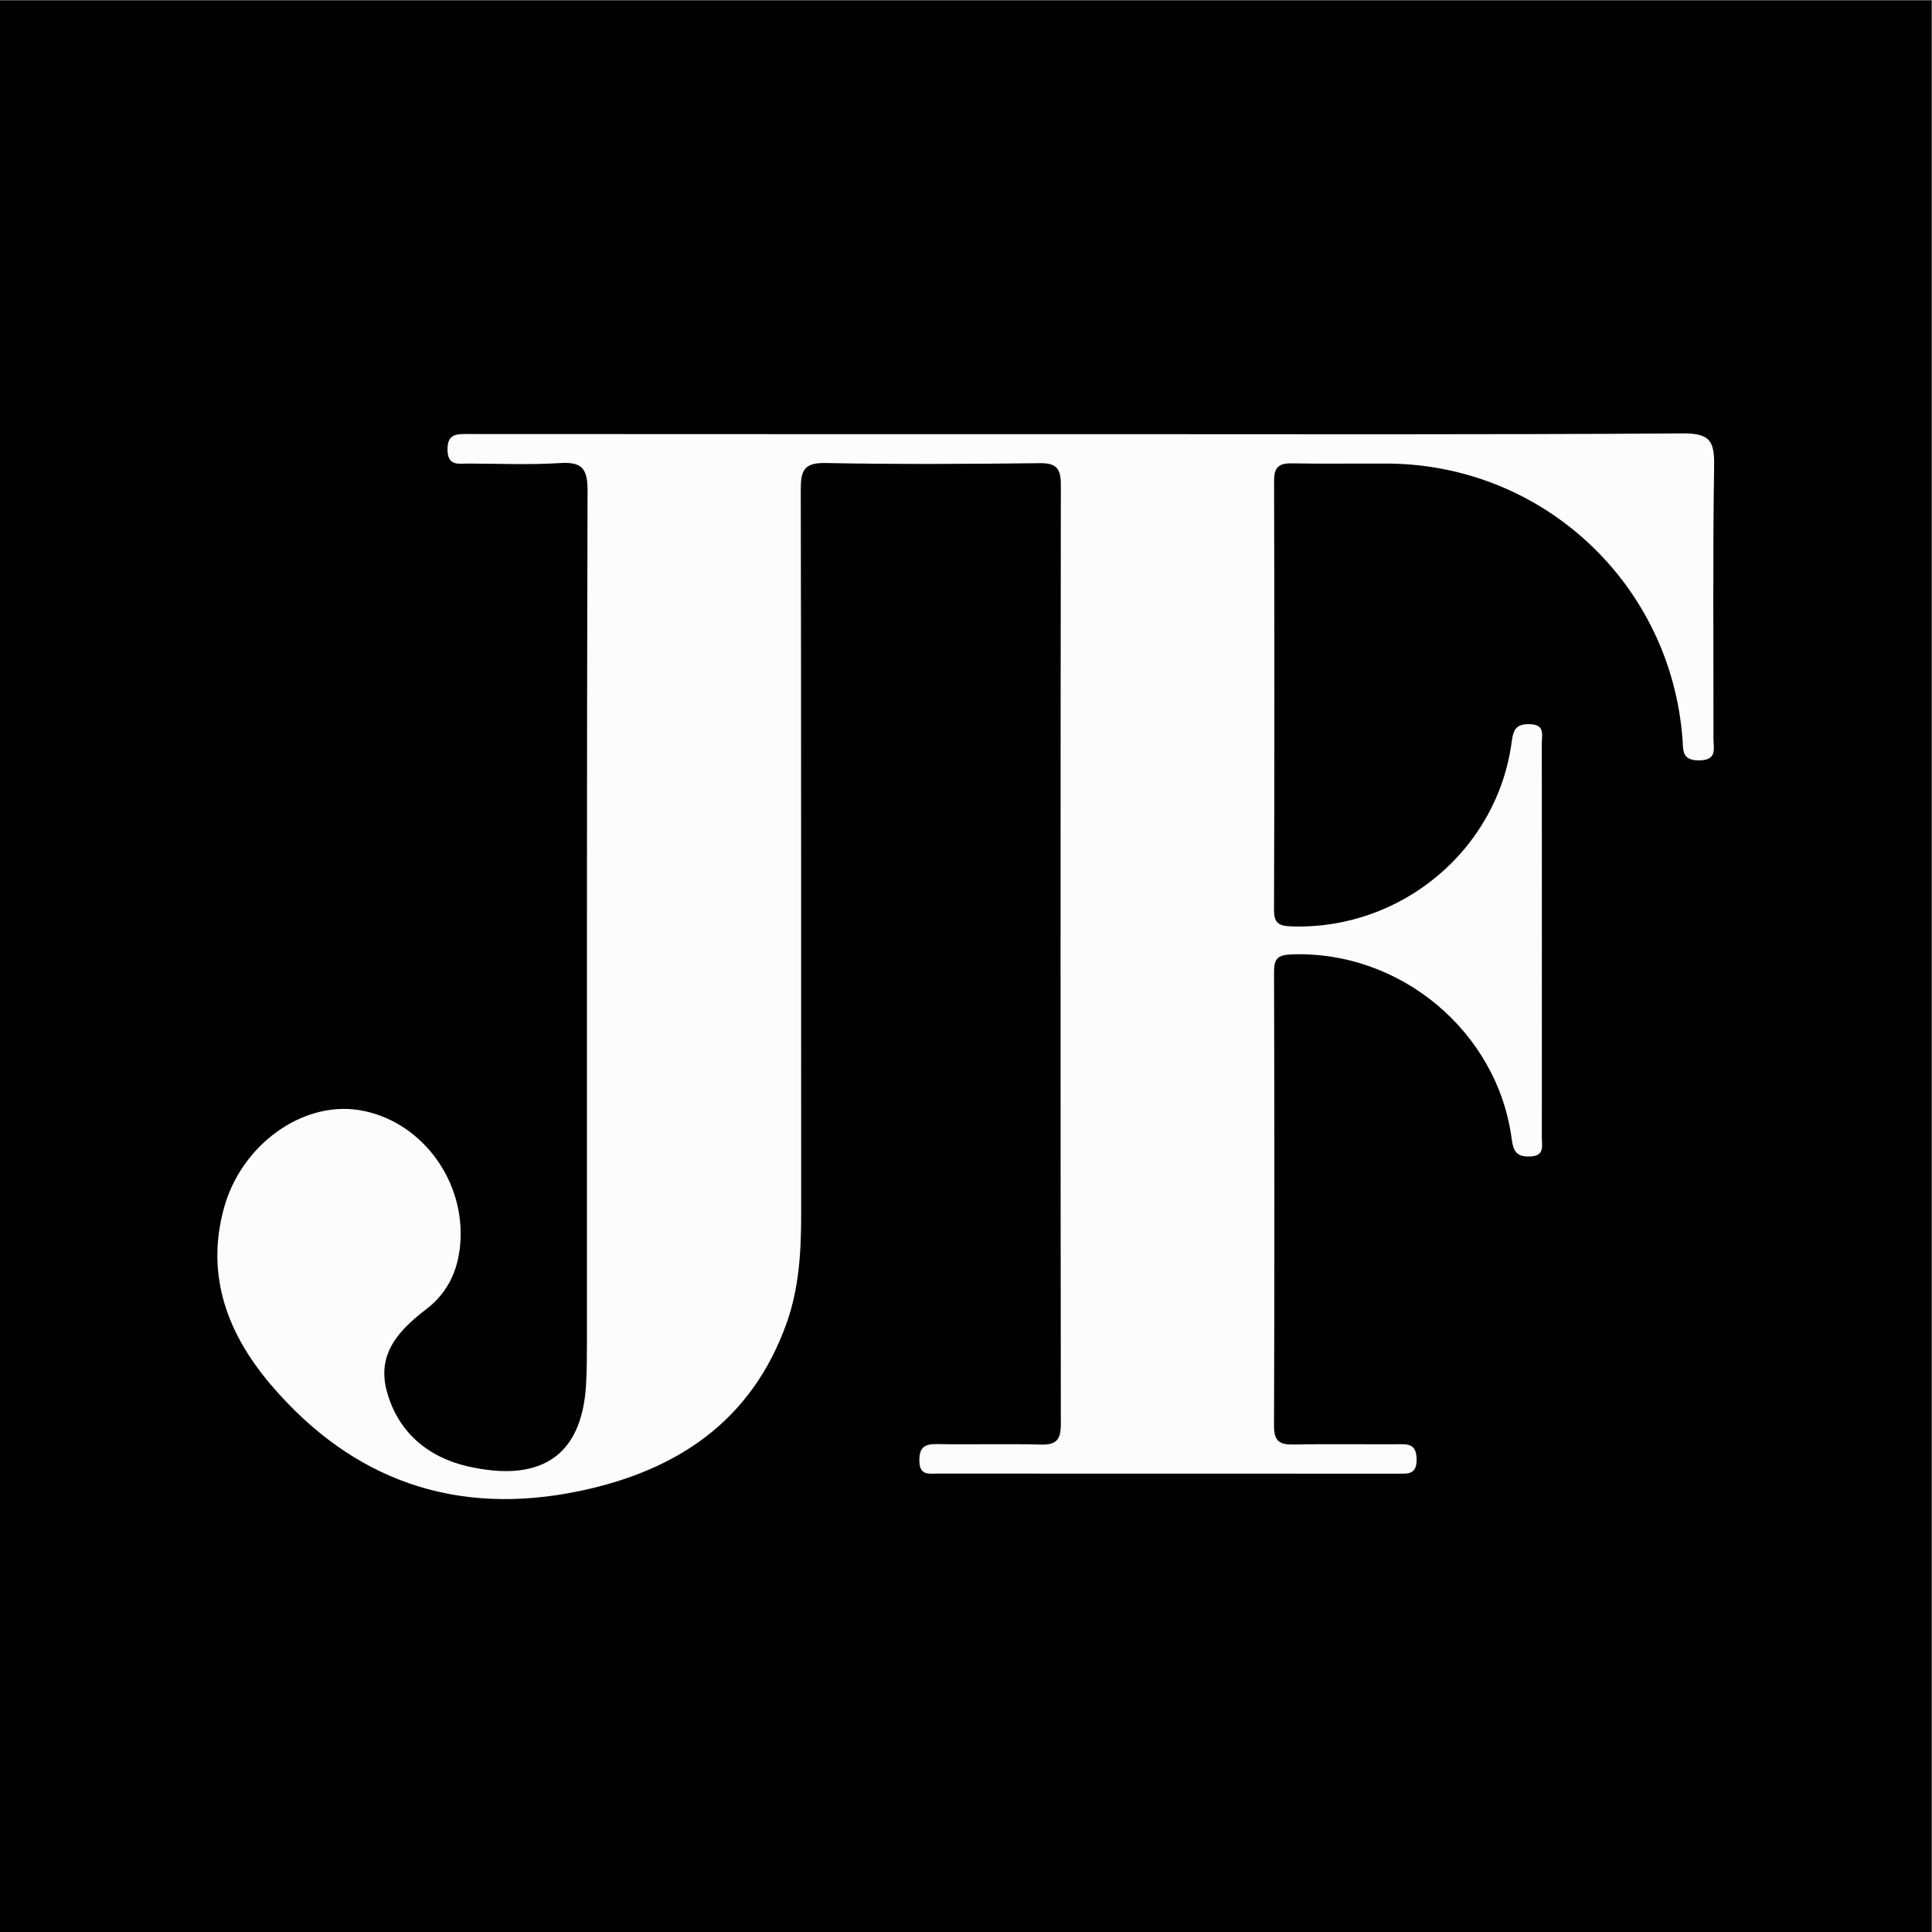
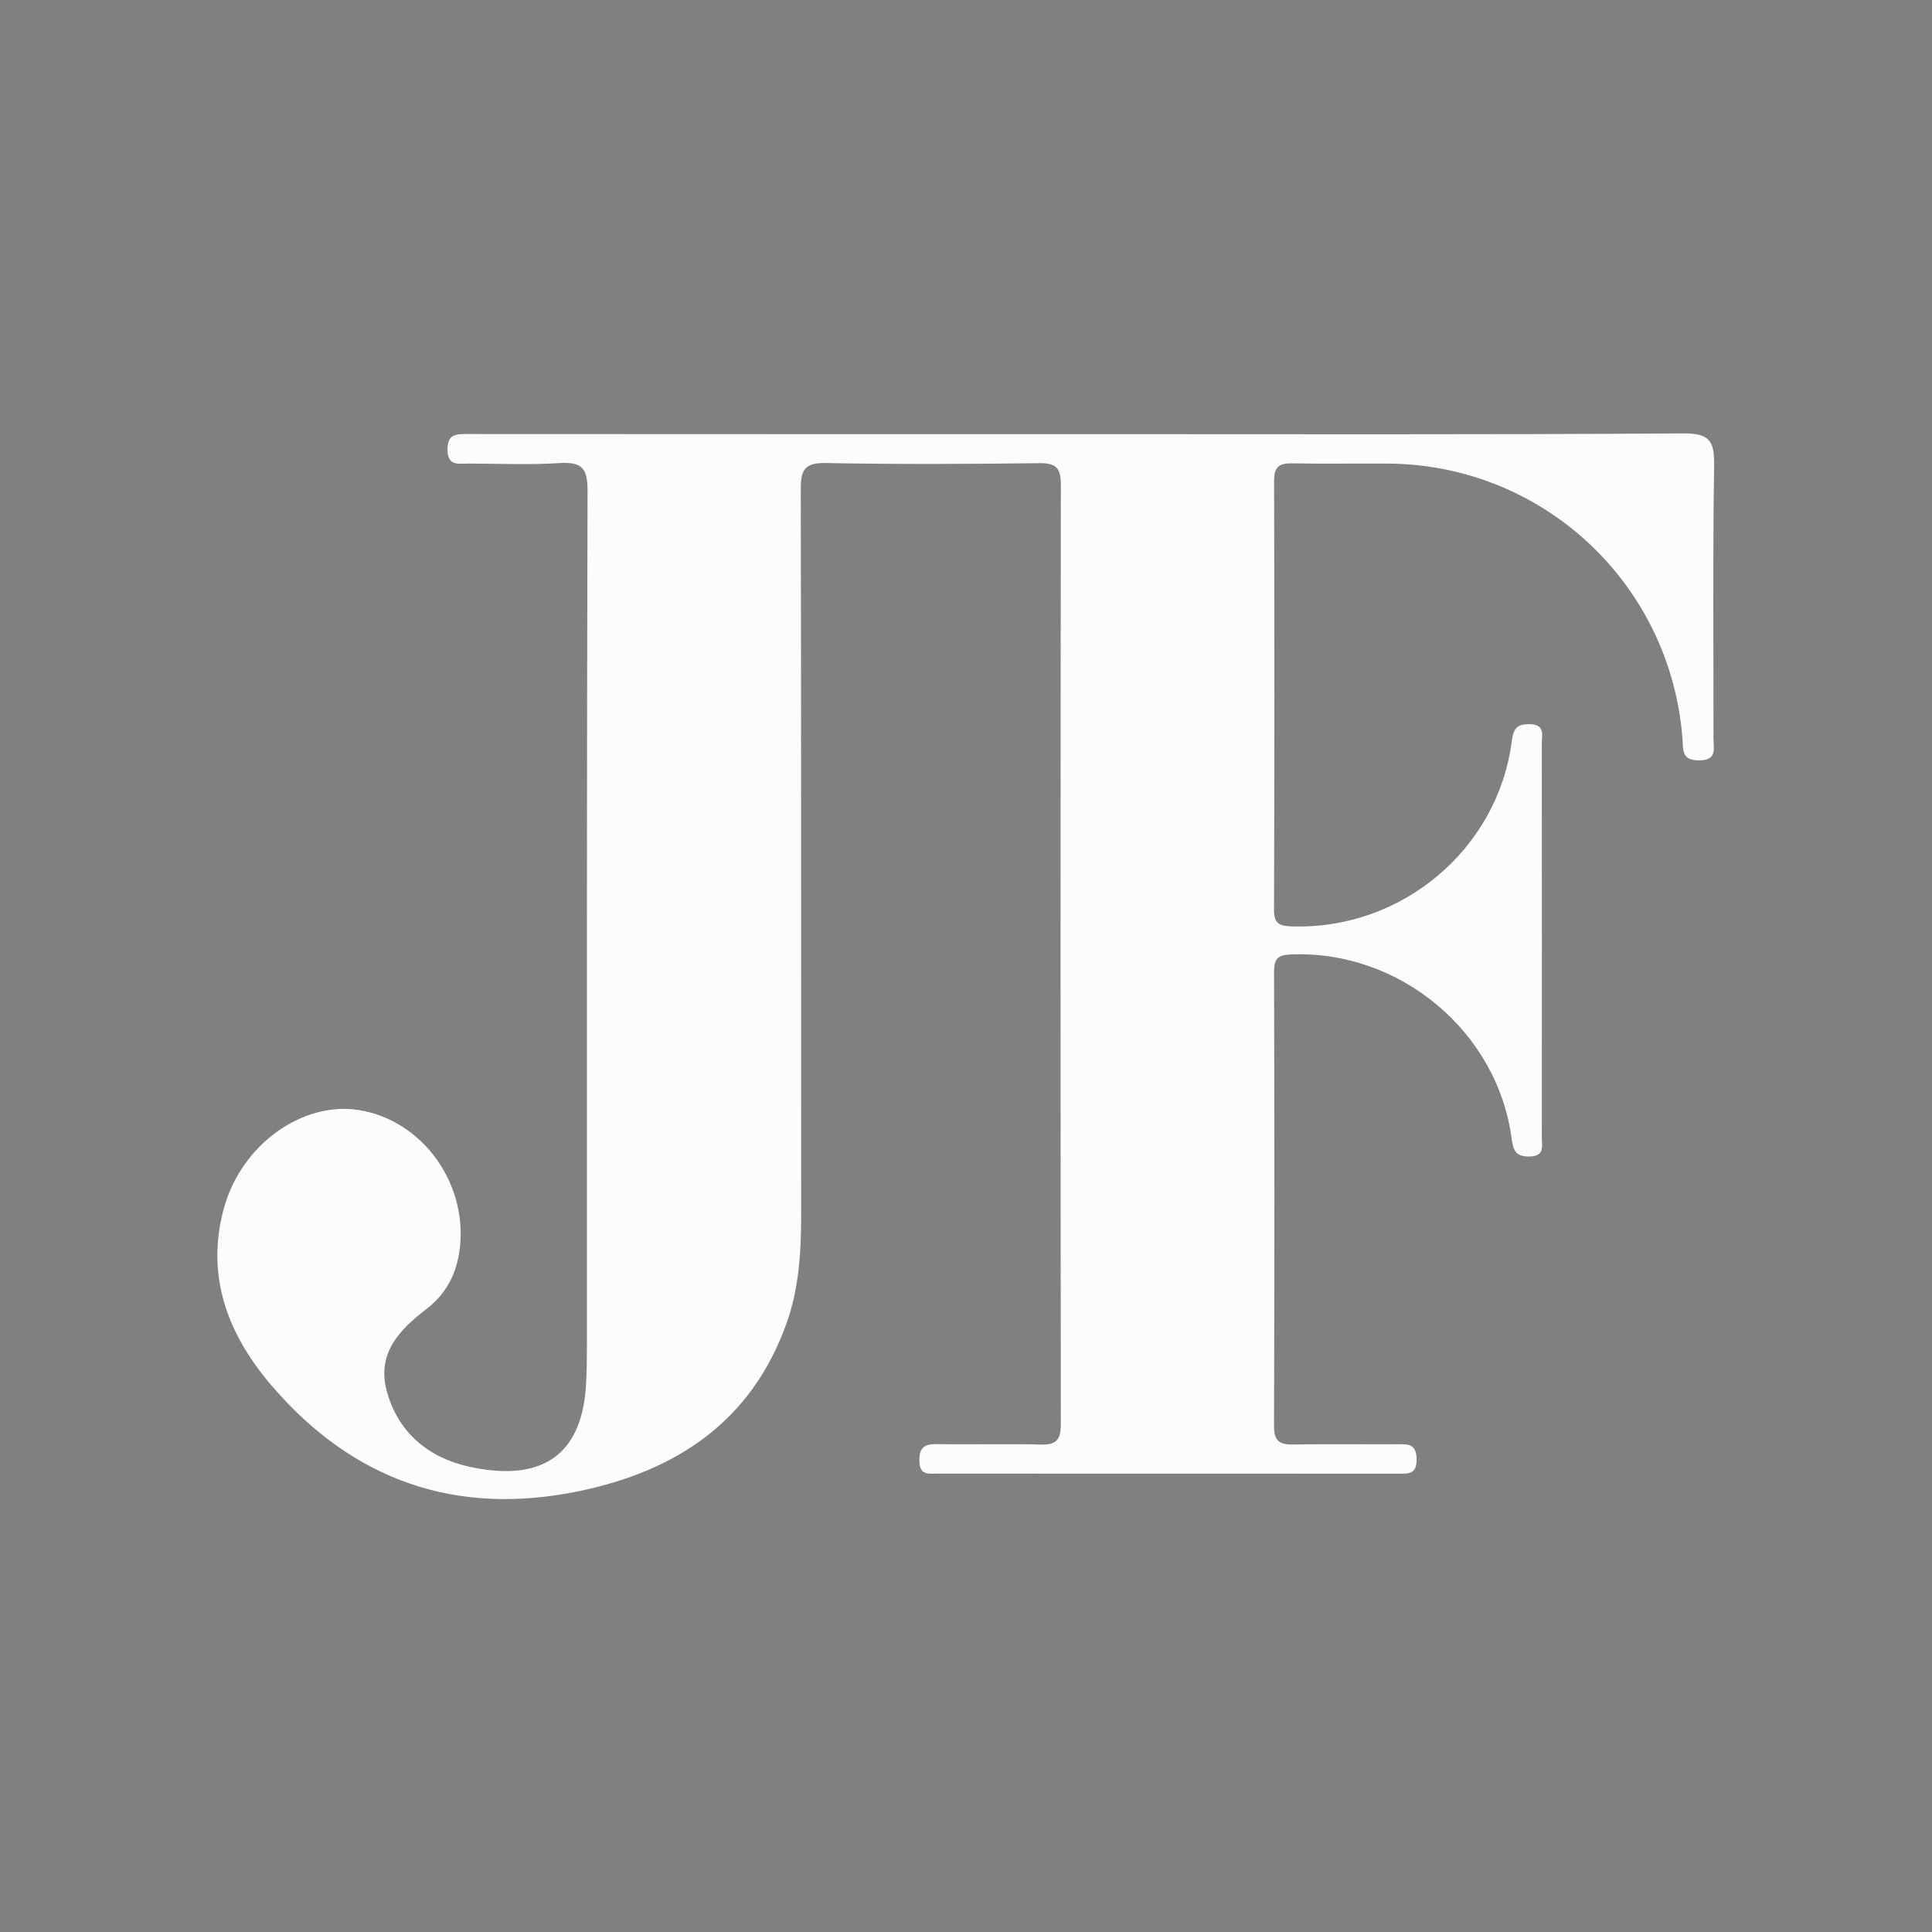
<svg xmlns="http://www.w3.org/2000/svg" viewBox="0 0 200 200" height="200" width="200" xml:space="preserve" id="svg2" version="1.1">
  <rect x="0" y="0" width="200" height="200" fill="#808080" stroke="none" />
  <defs id="defs6">
    <clipPath id="clipPath20" clipPathUnits="userSpaceOnUse">
      <path id="path18" d="M 0,150 H 150 V 0 H 0 Z" />
    </clipPath>
  </defs>
  <g transform="matrix(1.333,0,0,-1.333,0,200)" id="g10">
-     <path id="path12" style="fill:#000000;fill-opacity:1;fill-rule:nonzero;stroke:none" d="M 0,0 H 150 V 150 H 0 Z" />
    <g id="g14">
      <g clip-path="url(#clipPath20)" id="g16">
        <g transform="translate(84.05,116.323)" id="g22">
          <path id="path24" style="fill:#fcfcfc;fill-opacity:1;fill-rule:nonzero;stroke:none" d="m 0,0 c 15.553,0 31.106,-0.048 46.658,0.057 2.082,0.014 2.441,-0.607 2.41,-2.507 -0.113,-7.055 -0.04,-14.114 -0.052,-21.171 -10e-4,-0.781 0.331,-1.712 -1.13,-1.714 -1.345,-0.002 -1.209,0.781 -1.274,1.644 -0.905,12.062 -10.823,21.333 -22.886,21.404 -2.483,0.014 -4.967,-0.029 -7.449,0.018 -0.995,0.018 -1.385,-0.292 -1.383,-1.342 0.029,-11.108 0.033,-22.218 -0.005,-33.327 -0.004,-1.091 0.416,-1.258 1.376,-1.29 8.505,-0.284 15.984,5.948 17.084,14.354 0.125,0.959 0.369,1.377 1.405,1.35 1.206,-0.03 0.931,-0.836 0.931,-1.496 0.009,-10.194 0.008,-20.388 0.002,-30.582 -10e-4,-0.671 0.252,-1.466 -0.939,-1.496 -1.035,-0.027 -1.276,0.408 -1.402,1.363 -1.102,8.363 -8.7,14.664 -17.125,14.33 -1.011,-0.04 -1.333,-0.306 -1.33,-1.34 0.033,-11.763 0.036,-23.525 -0.002,-35.288 -0.004,-1.16 0.428,-1.451 1.489,-1.432 2.678,0.049 5.358,0.009 8.037,0.021 0.814,0.003 1.526,0.088 1.547,-1.145 0.02,-1.242 -0.681,-1.142 -1.497,-1.141 -11.893,0.008 -23.786,0.005 -35.679,0.007 -0.7,0 -1.431,-0.176 -1.44,1 -0.008,1.09 0.448,1.306 1.407,1.29 2.679,-0.045 5.36,0.034 8.037,-0.038 1.217,-0.033 1.544,0.406 1.543,1.587 -0.029,24.309 -0.03,48.618 0.001,72.927 10e-4,1.245 -0.299,1.717 -1.632,1.701 -5.553,-0.067 -11.11,-0.095 -16.662,0.012 -1.67,0.032 -1.907,-0.613 -1.904,-2.059 0.04,-18.754 0.022,-37.509 0.031,-56.264 0.002,-2.888 -0.156,-5.749 -1.139,-8.497 -2.72,-7.603 -8.527,-11.445 -16.092,-13.019 -9.557,-1.988 -17.573,0.812 -23.897,8.195 -3.384,3.949 -5.149,8.496 -3.699,13.782 1.351,4.925 6.084,8.309 10.48,7.613 4.618,-0.731 8.094,-5.133 7.897,-9.992 -0.09,-2.205 -0.875,-4.1 -2.643,-5.454 -2.138,-1.637 -3.888,-3.474 -3.078,-6.416 0.879,-3.195 3.244,-5.125 6.32,-5.816 5.227,-1.175 8.821,0.433 9.148,6.397 0.057,1.043 0.066,2.09 0.066,3.135 0.004,22.087 -0.02,44.175 0.048,66.262 0.006,1.784 -0.497,2.235 -2.193,2.127 -2.343,-0.148 -4.702,-0.04 -7.055,-0.035 -0.756,0.001 -1.599,-0.226 -1.628,1.047 -0.031,1.307 0.752,1.247 1.66,1.246 C -31.759,-0.003 -15.879,0 0,0" />
        </g>
      </g>
    </g>
  </g>
</svg>